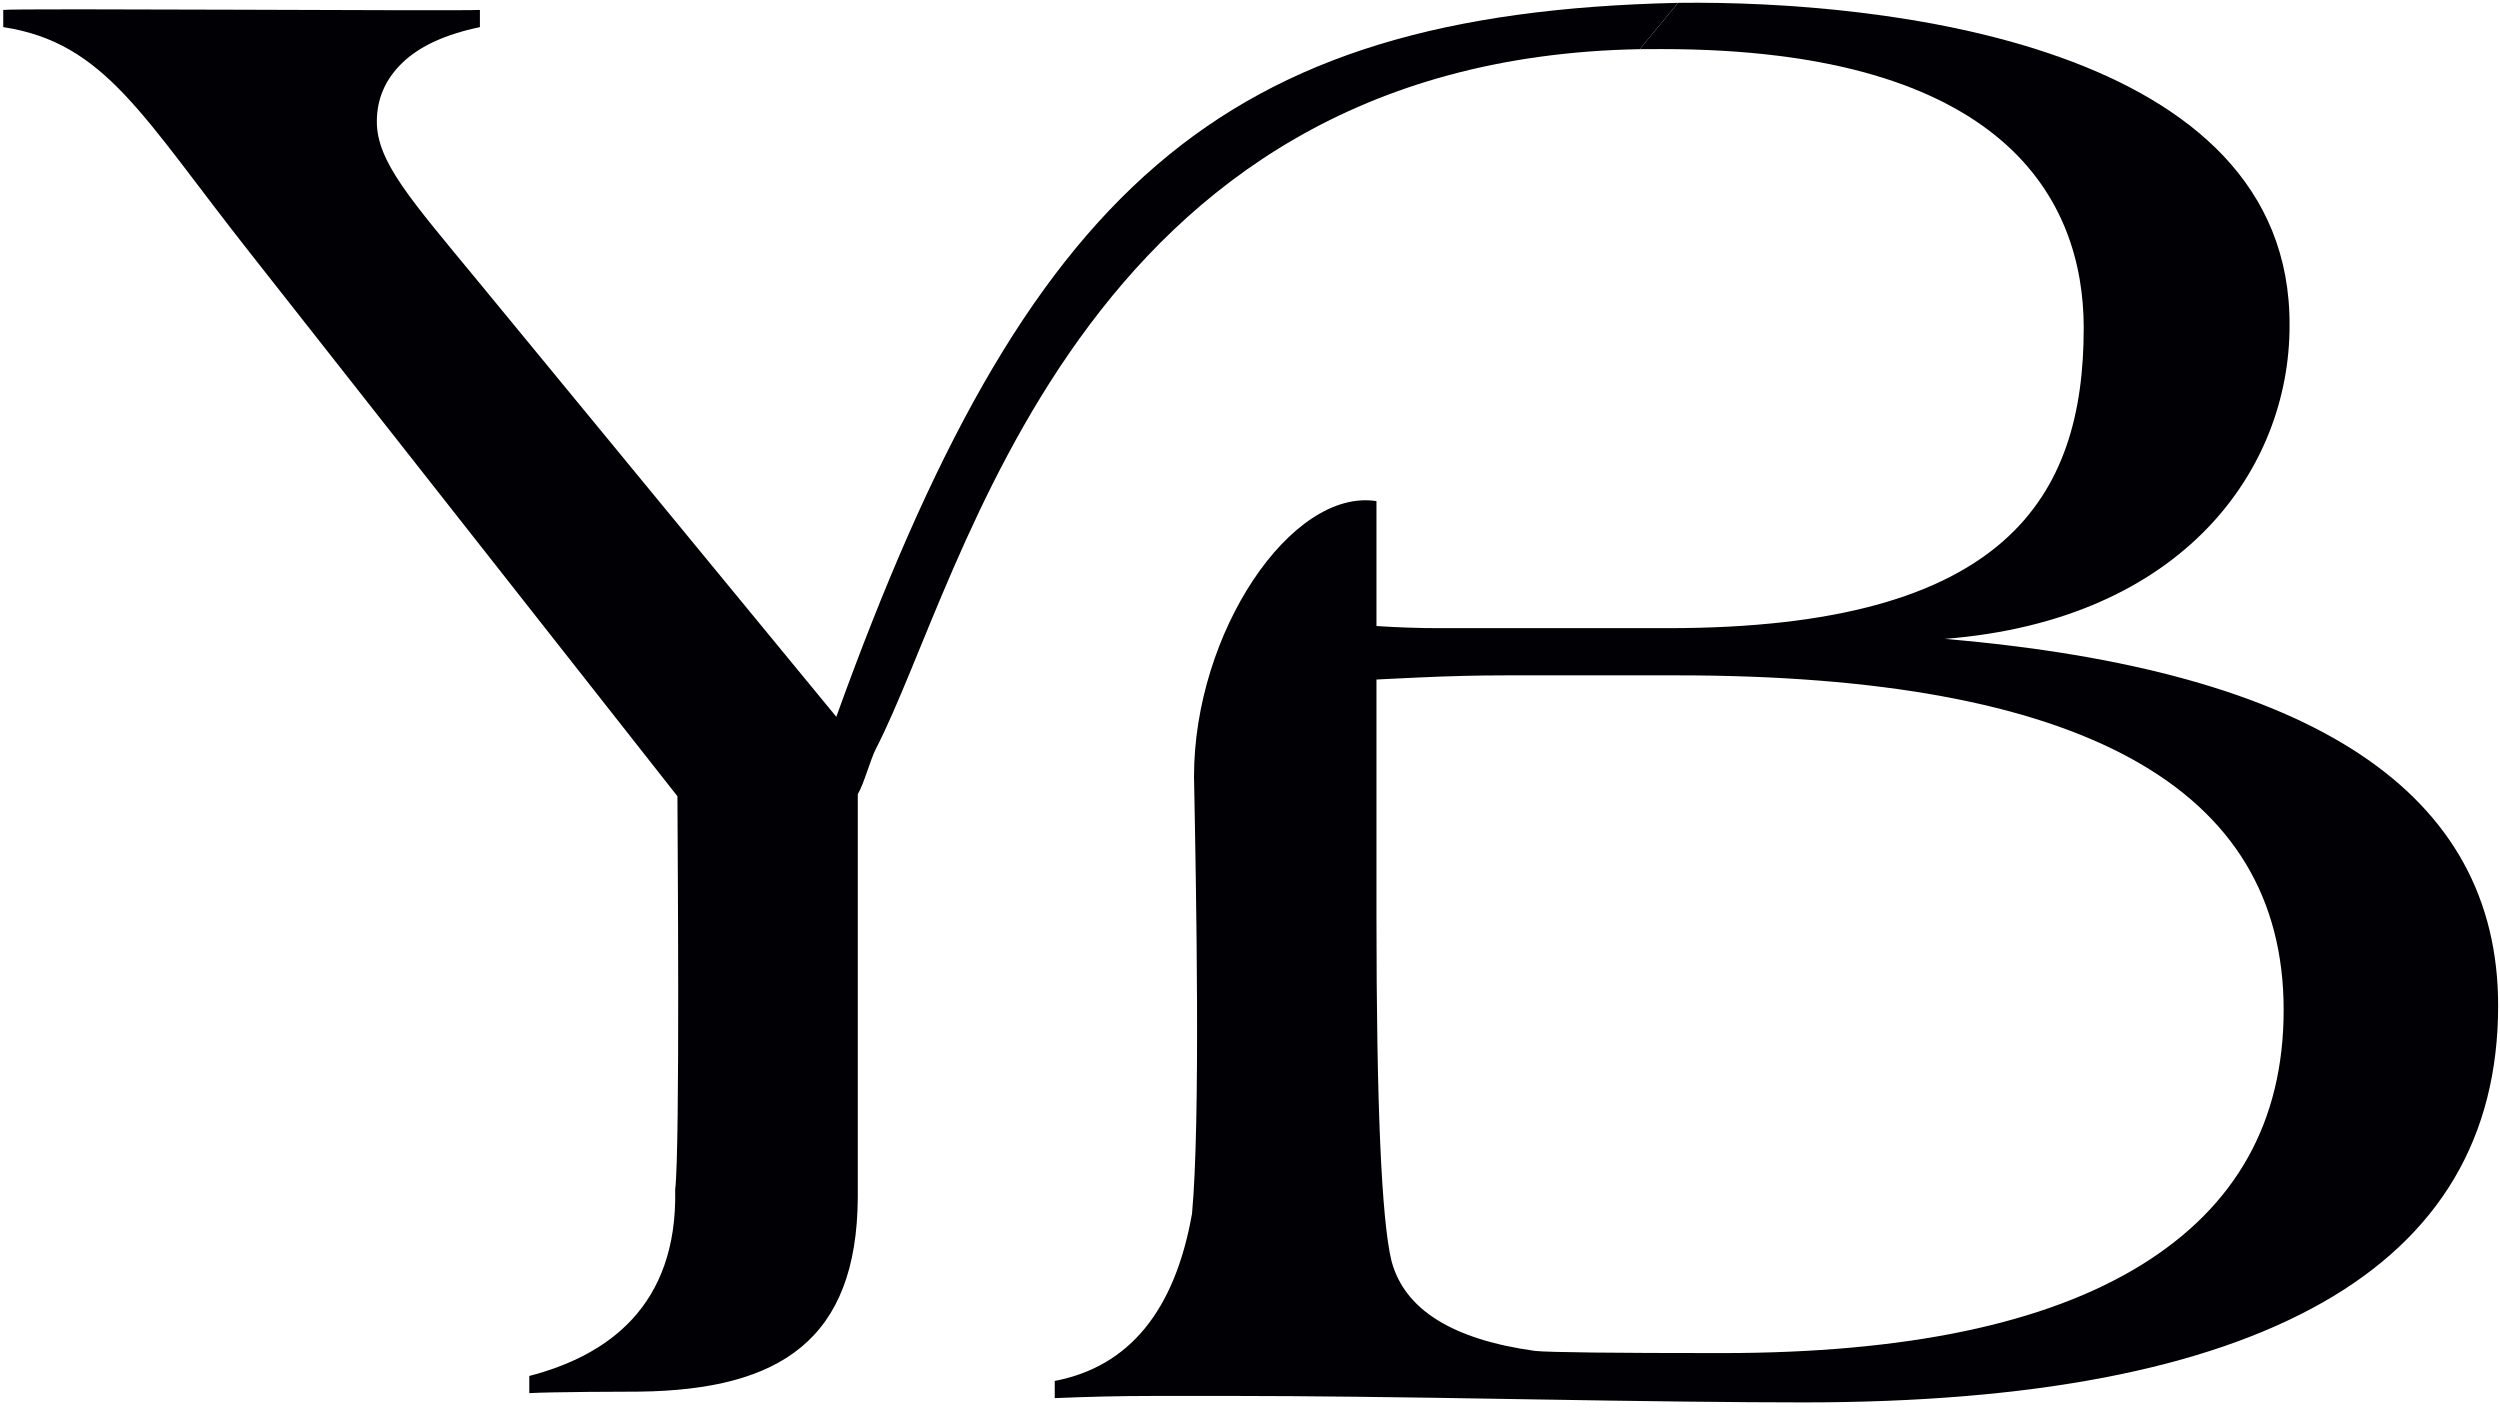
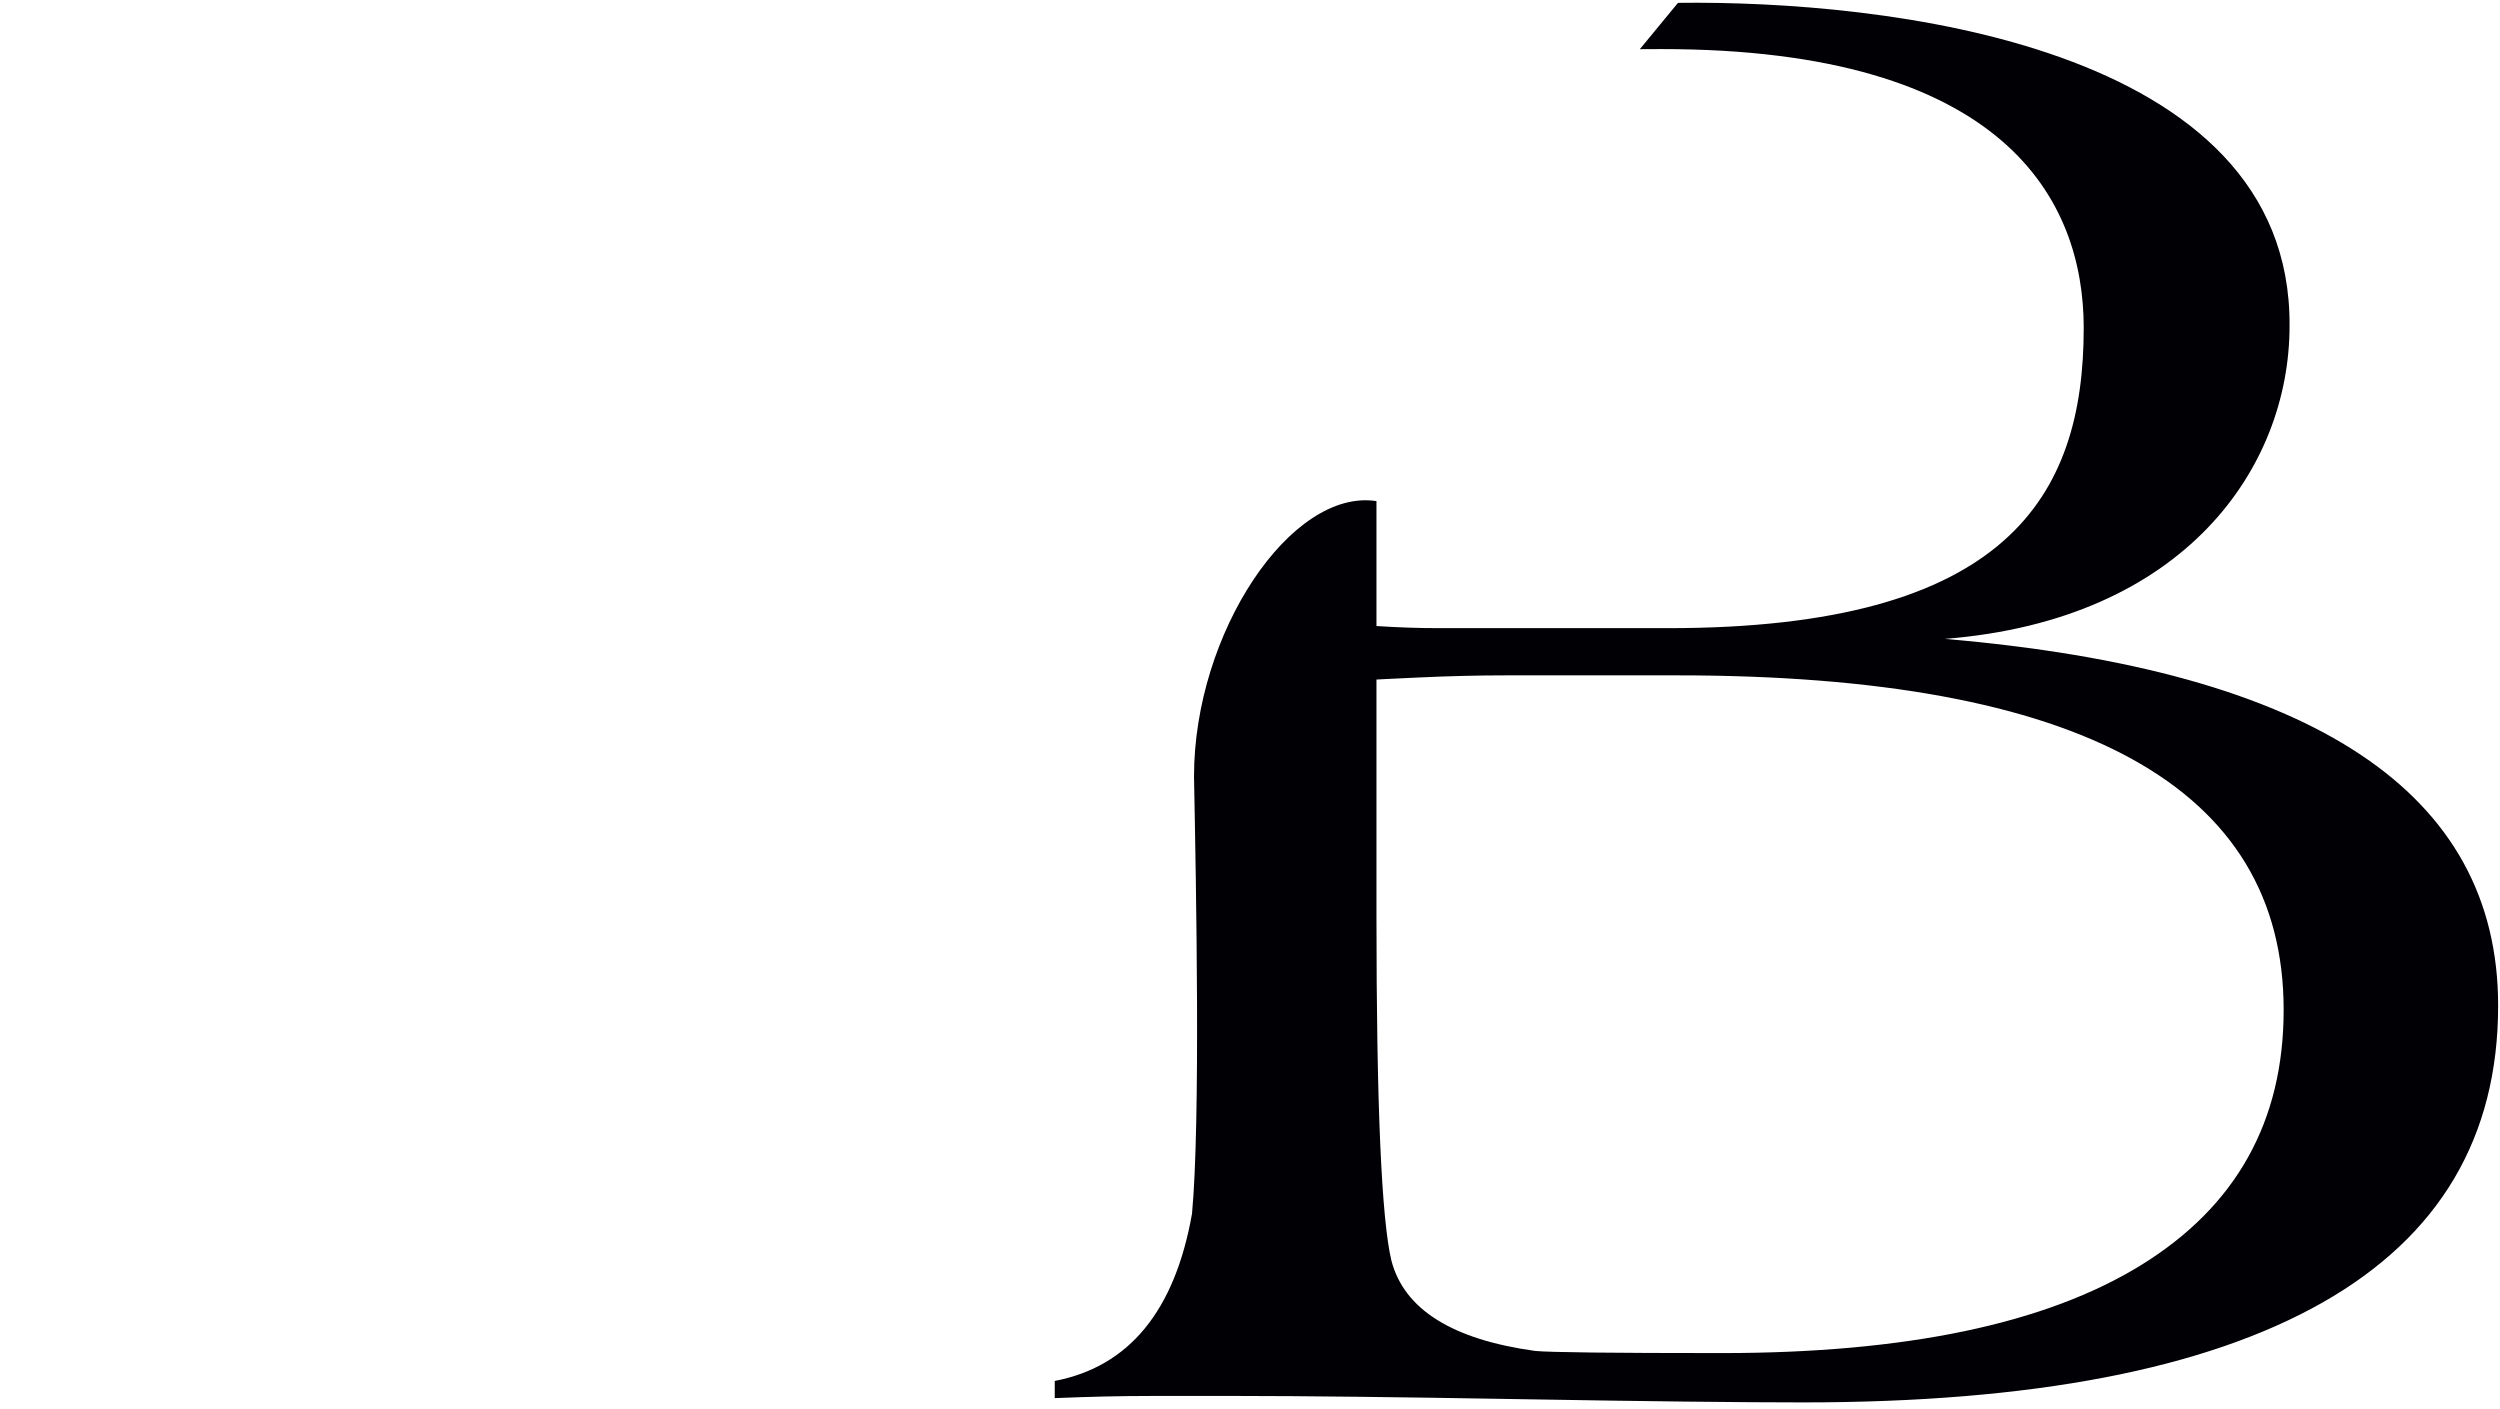
<svg xmlns="http://www.w3.org/2000/svg" width="291" height="164" viewBox="0 0 291 164" fill="none">
  <path d="M160.22 79.109V106.571C160.22 128.537 160.802 141.935 161.967 146.763C163.464 152.422 169.042 155.915 178.691 157.248C180.357 157.414 187.596 157.499 200.41 157.499C221.882 157.499 238.148 154.087 249.218 147.261C260.282 140.438 265.817 130.538 265.817 117.555C265.817 91.594 242.268 78.611 195.168 78.611H175.449C172.119 78.611 168.666 78.693 165.087 78.862C161.511 79.026 159.885 79.109 160.22 79.109ZM160.22 72.87C162.717 73.034 165.129 73.118 167.459 73.118H194.171C233.613 73.118 242.545 57.814 242.545 38.168C242.545 23.265 233.363 5.713 193.422 5.713L190.877 5.724L195.316 0.332C219.061 0.033 266.738 5.079 266.504 37.938C266.504 54.37 254.366 72.154 226.375 74.367C269.315 78.027 290.783 92.257 290.783 117.056C290.783 132.368 283.96 143.891 270.312 151.632C256.664 159.371 236.527 163.24 209.898 163.24C202.575 163.24 191.634 163.116 177.07 162.865C162.508 162.614 151.566 162.49 144.241 162.49H134.006C130.512 162.49 126.767 162.573 122.773 162.742V160.741C131.426 159.078 136.751 152.589 138.751 141.269C139.747 130.491 139.233 103.426 138.983 90.388C138.983 73.654 150.298 56.792 160.22 58.329V72.87Z" fill="#010005" />
-   <path d="M61.609 162.161V160.161C70.605 157.828 78.885 152.125 78.592 138.468C79.177 133.541 78.856 96.619 78.853 92.682L29.117 29.451C16.623 13.623 12.274 4.97 0.378 3.157V1.157C1.642 0.939 52.959 1.303 55.861 1.157V3.157C51.861 3.992 48.862 5.365 46.864 7.281C44.862 9.199 43.864 11.489 43.864 14.155C43.864 18.818 47.779 23.203 55.61 32.698L97.346 83.435C119.522 21.935 141.797 1.524 195.316 0.332L190.877 5.724C125.23 6.926 112.238 67.204 101.962 87.146C101.303 88.426 100.571 91.224 99.846 92.444V92.995V139.409C99.739 155.92 90.841 161.773 74.447 161.985C73.034 161.985 64.142 162.012 61.609 162.161Z" fill="#010005" />
</svg>